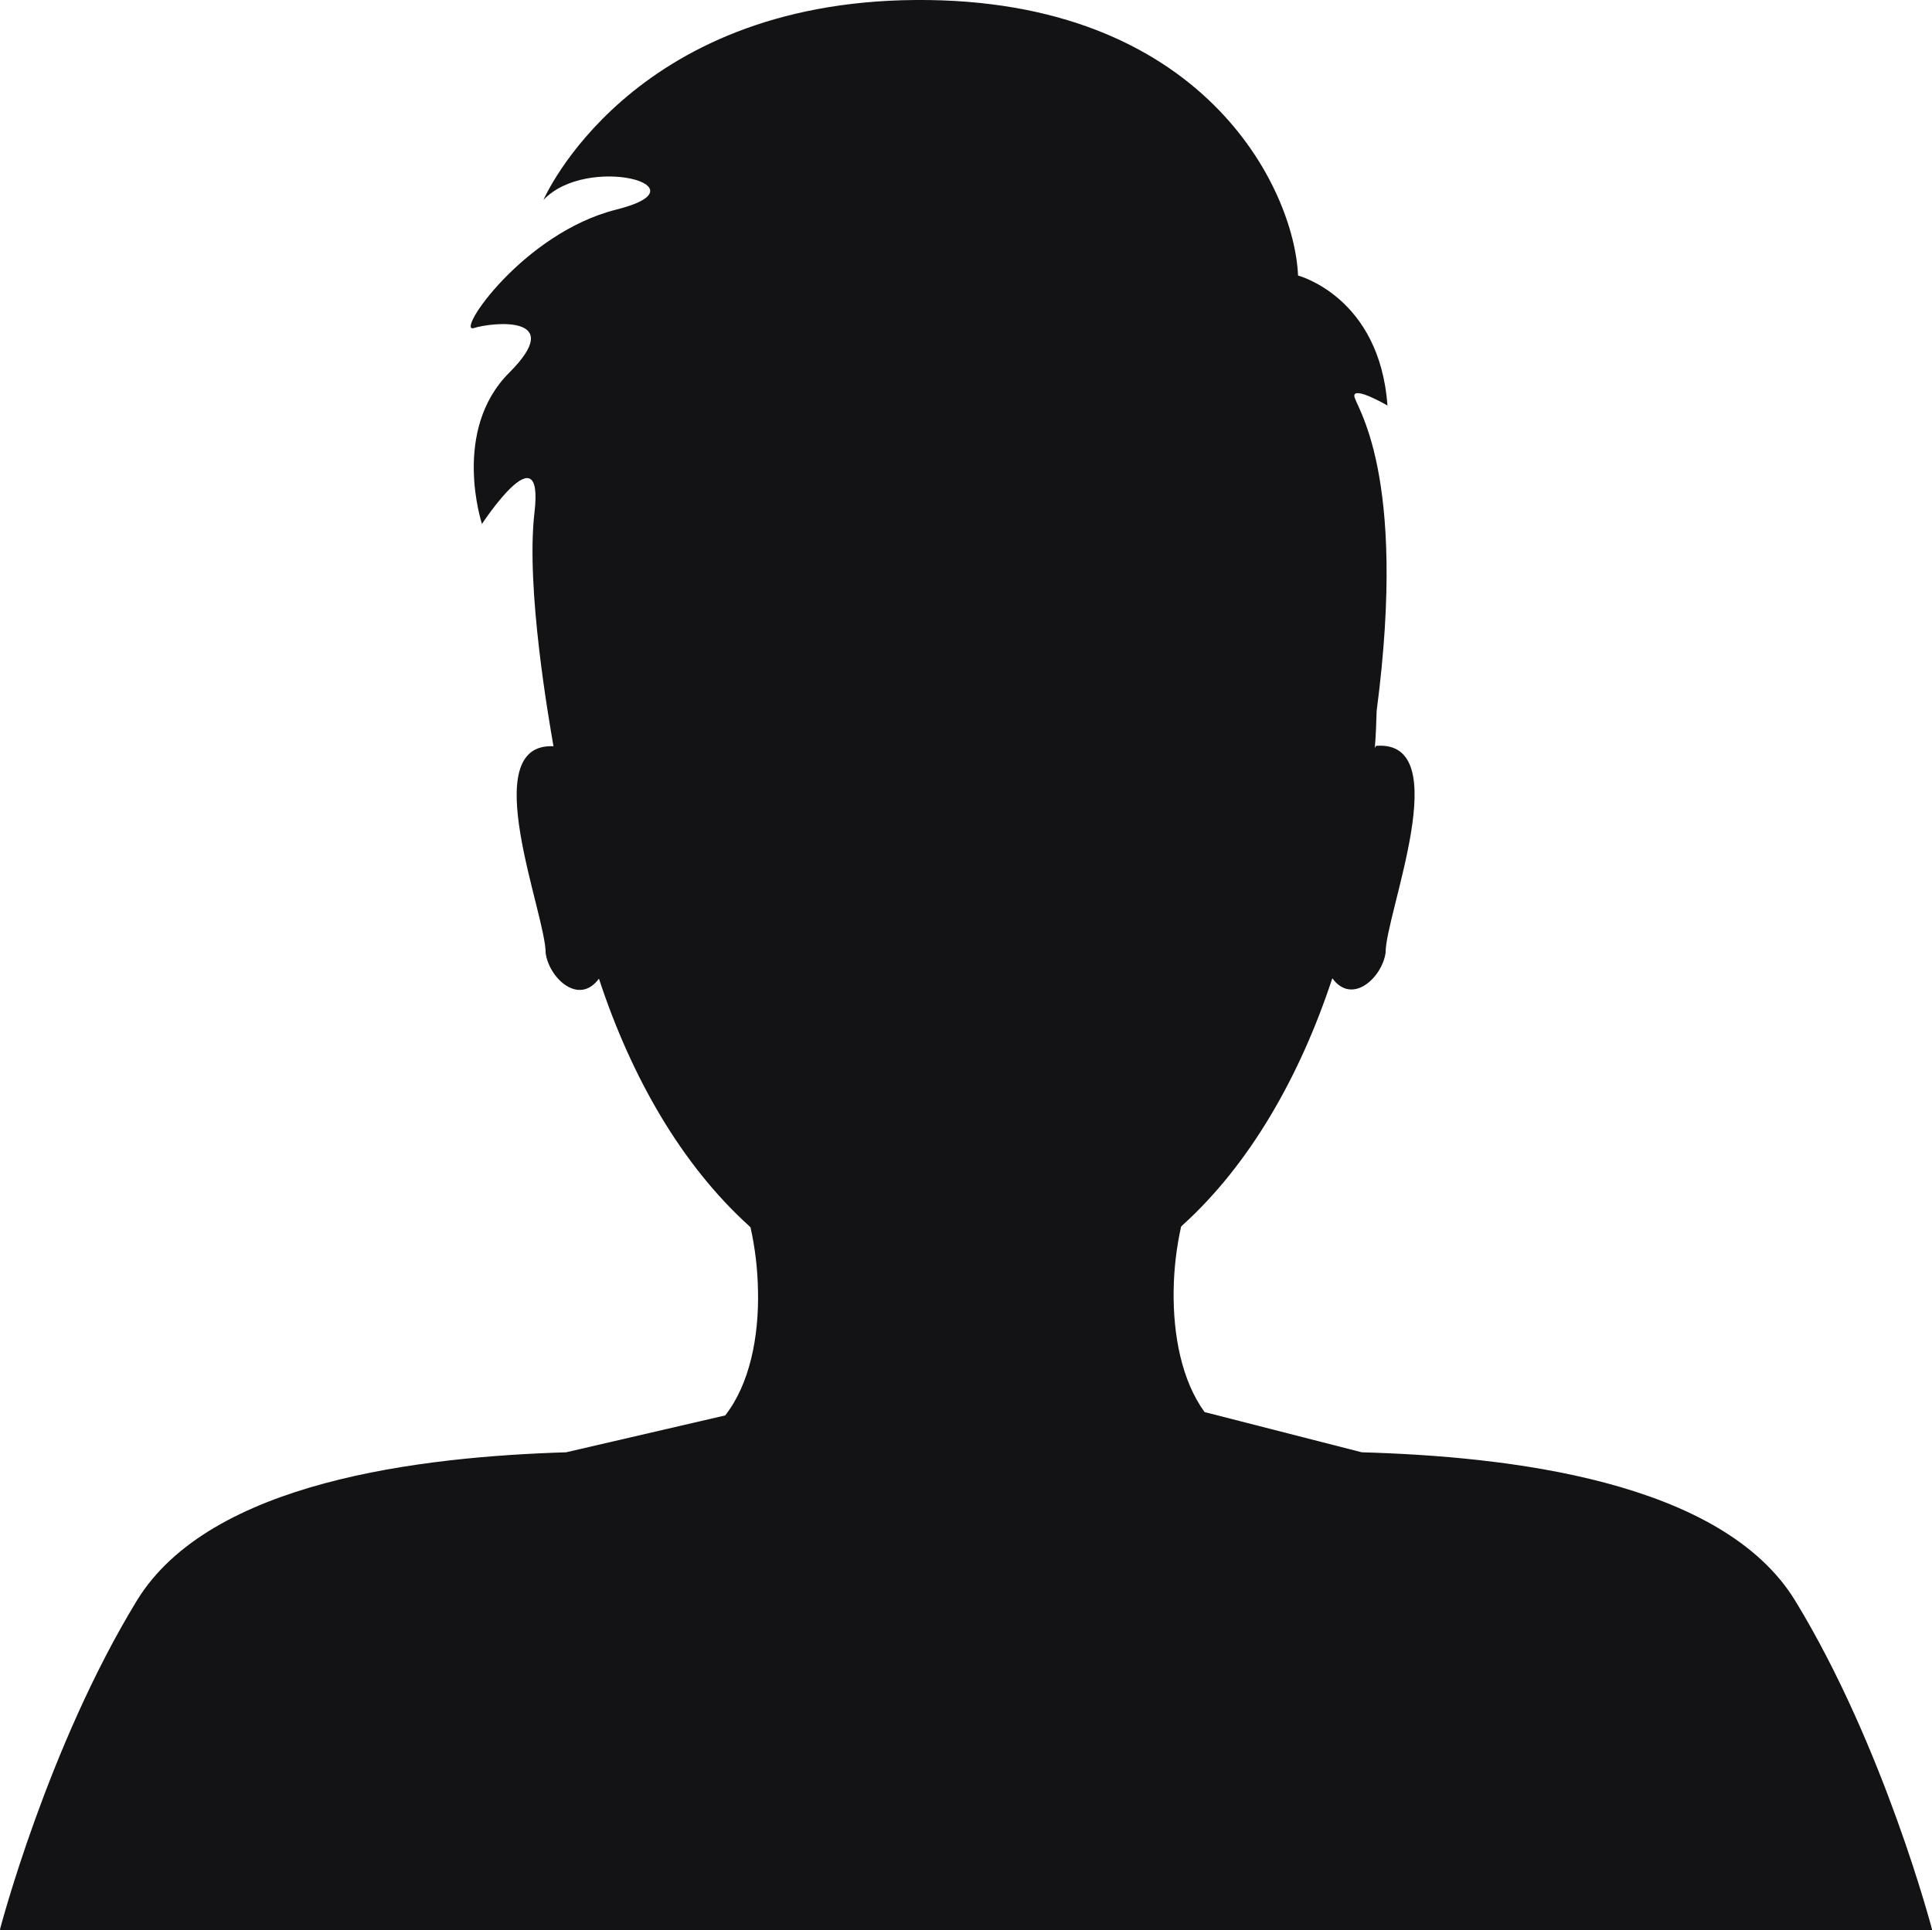
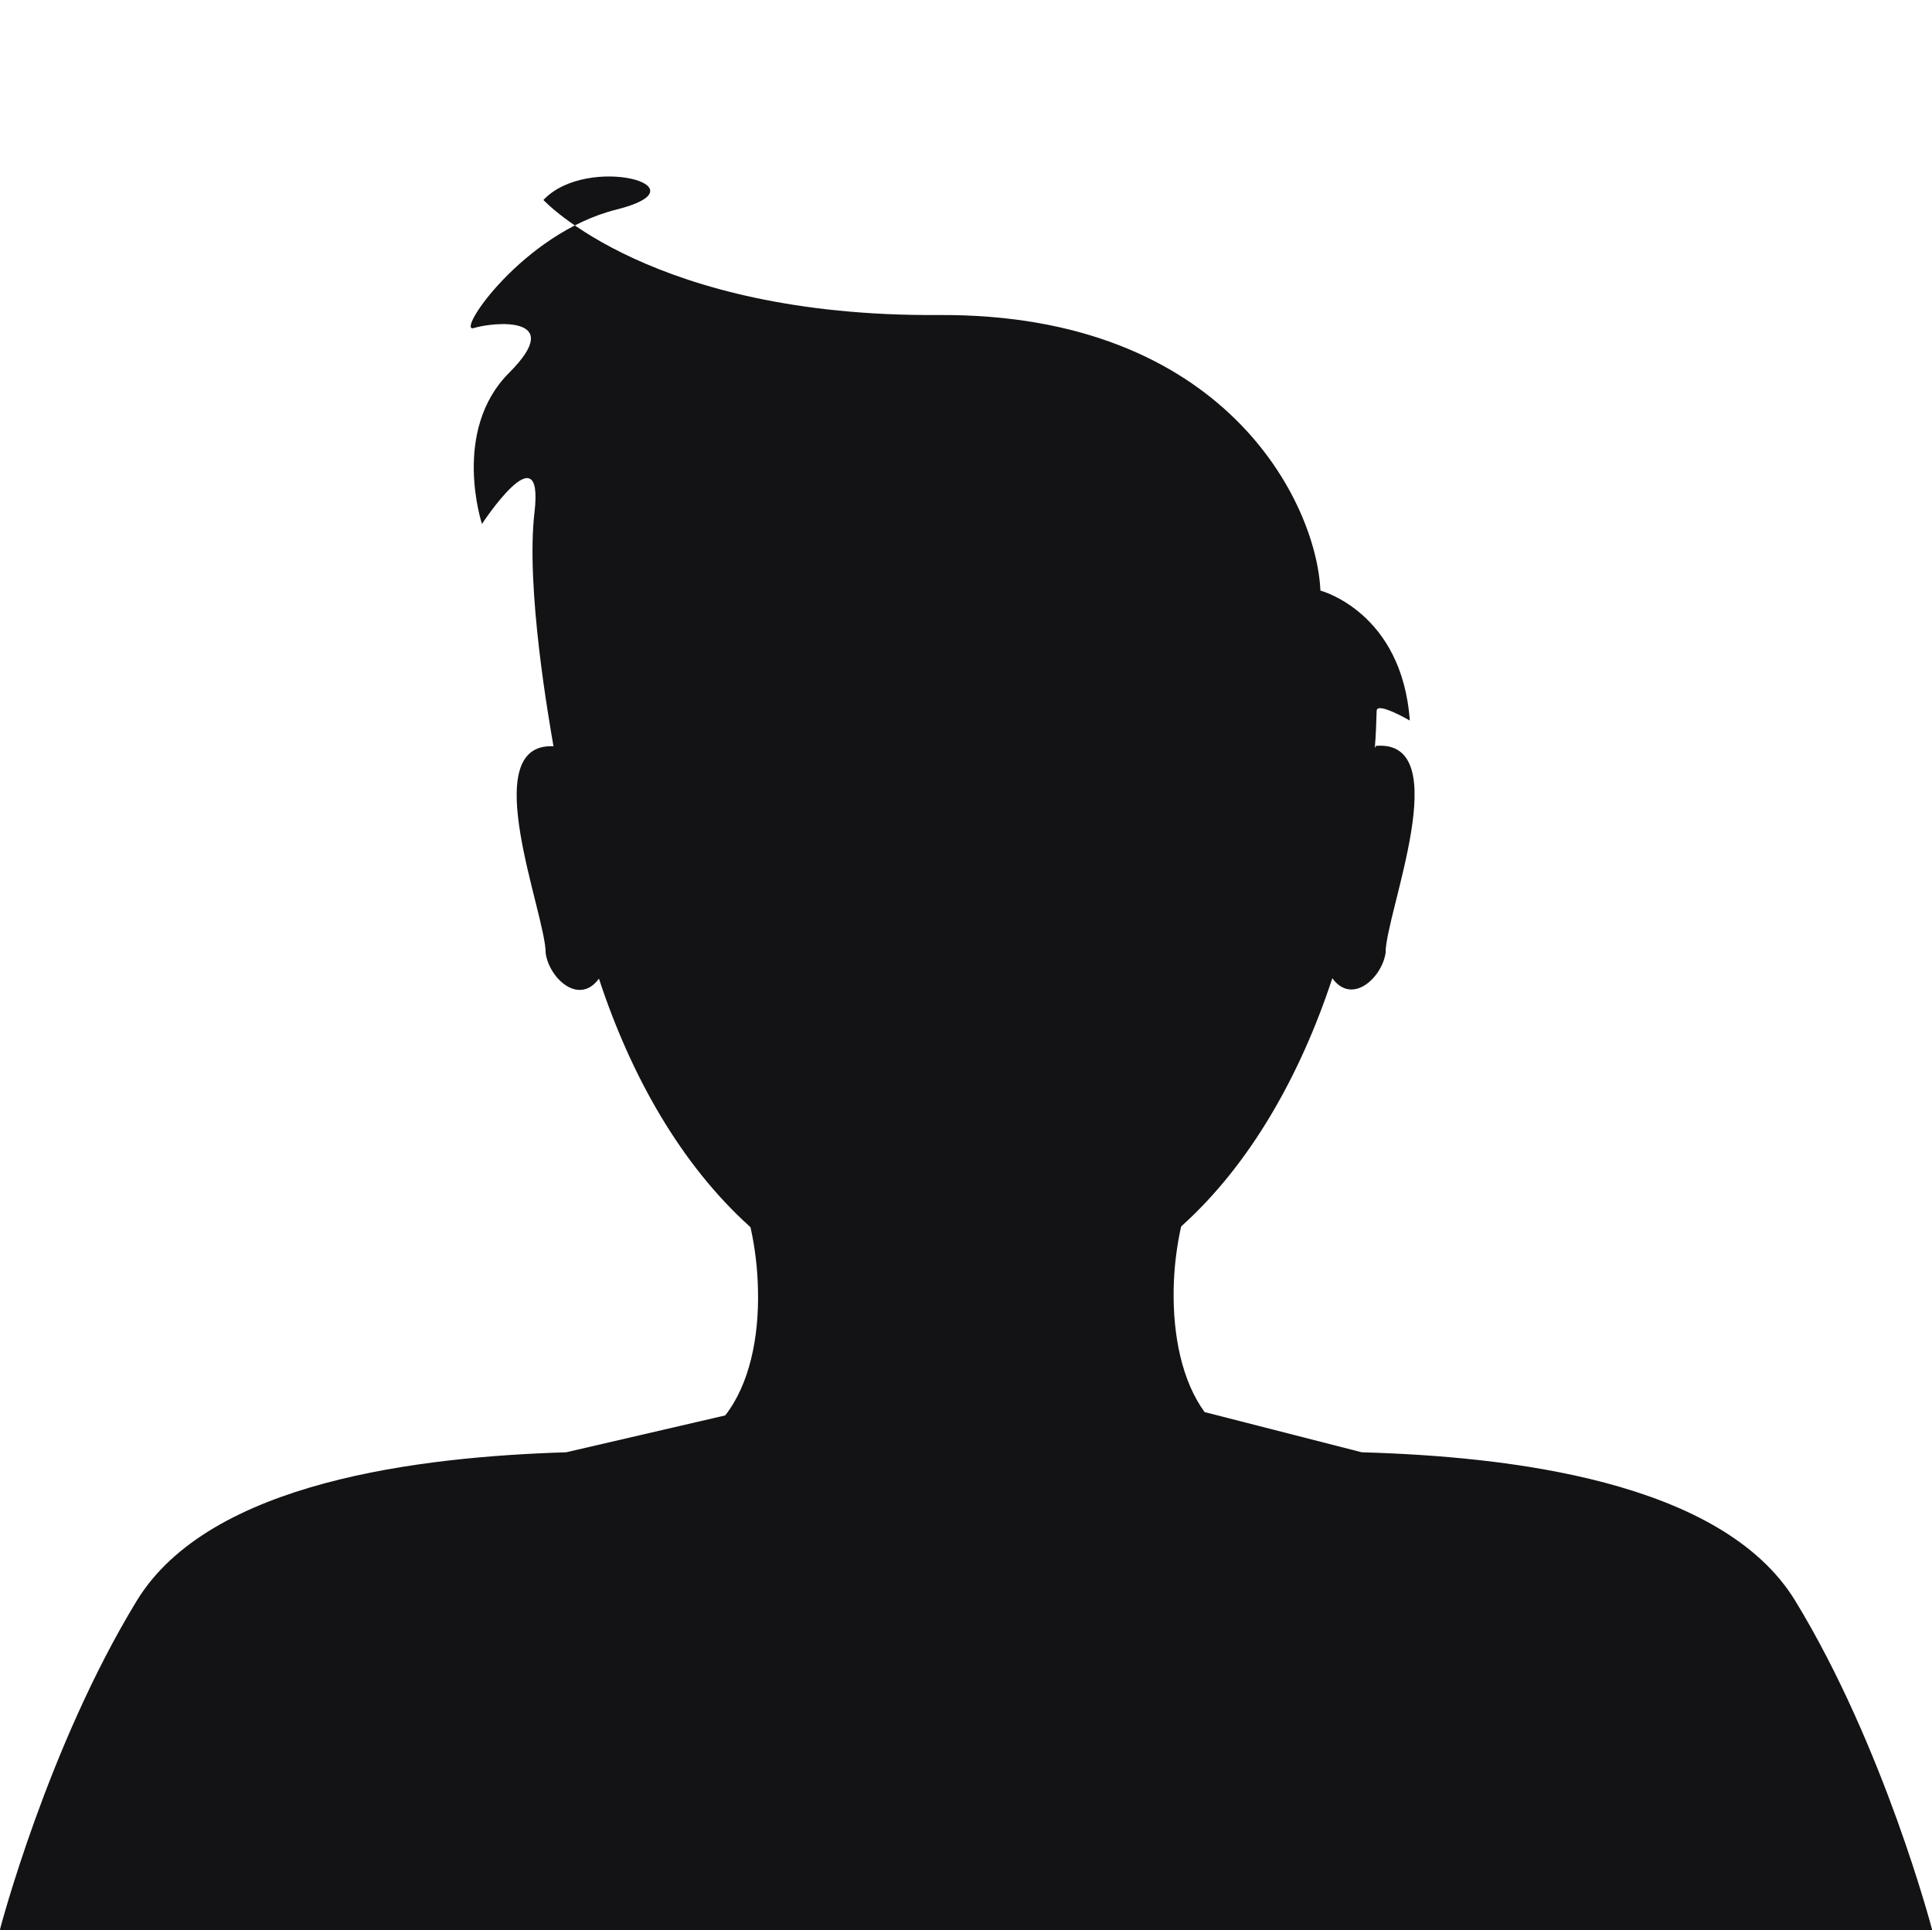
<svg xmlns="http://www.w3.org/2000/svg" version="1.1" id="Layer_1" x="0px" y="0px" viewBox="0 0 518.7 518.3" style="enable-background:new 0 0 518.7 518.3;" xml:space="preserve">
  <style type="text/css">
	.st0{fill:#131315;}
</style>
-   <path class="st0" d="M0,518.3h228.9h58h231.8c0,0,0-0.1,0-0.2h0c0,0-12.8-49-36.7-88.2c-19.8-32.5-77.7-38.8-116.4-39.9l-42.2-10.8  c-6.1-8.4-8.5-20.6-8.3-32.9c0.1-5.8,0.8-11.5,2-16.9c0.1-0.1,0.3-0.3,0.4-0.4c18-16.3,31.5-39.9,40.2-66.3  c5.3,7.3,13.3-0.1,14.3-6.8c-0.1-10.4,19.2-57.4-2.6-55.6c0,0-0.1,0.2-0.3,0.6c0.3-3.4,0.4-6.7,0.5-10c8.5-64.7-6-82.1-6-84.6  c0-2.6,8.9,2.6,8.9,2.6c-2.1-29.2-24-34.9-24-34.9c-1-23.4-25.5-74.5-102.6-74S145.9,53.7,145.9,53.7c11.7-12.5,44.5-3.6,19.5,2.6  c-25,6.3-43.2,33.3-38.2,31.8c5.1-1.6,25.1-3.6,9.5,12c-15.6,15.6-7.3,40.6-7.3,40.6s16.7-25.5,14.1-3.1c-2.4,20.4,4,56.4,5.1,62.8  c-21-1-2,45.2-2.1,55.6c1,6.8,9,14.1,14.3,6.8c8.7,26.5,22.2,50,40.3,66.4c0.1,0.1,0.3,0.3,0.4,0.4c1.2,5.4,1.9,11.1,2,16.9  c0.3,12.7-2.3,25.3-8.8,33.6L152,390c-38.7,1.2-95.7,7.7-115.3,39.9C12.8,469.1,0,518.1,0,518.1h0.1C0,518.2,0,518.3,0,518.3z" />
+   <path class="st0" d="M0,518.3h228.9h58h231.8c0,0,0-0.1,0-0.2h0c0,0-12.8-49-36.7-88.2c-19.8-32.5-77.7-38.8-116.4-39.9l-42.2-10.8  c-6.1-8.4-8.5-20.6-8.3-32.9c0.1-5.8,0.8-11.5,2-16.9c0.1-0.1,0.3-0.3,0.4-0.4c18-16.3,31.5-39.9,40.2-66.3  c5.3,7.3,13.3-0.1,14.3-6.8c-0.1-10.4,19.2-57.4-2.6-55.6c0,0-0.1,0.2-0.3,0.6c0.3-3.4,0.4-6.7,0.5-10c0-2.6,8.9,2.6,8.9,2.6c-2.1-29.2-24-34.9-24-34.9c-1-23.4-25.5-74.5-102.6-74S145.9,53.7,145.9,53.7c11.7-12.5,44.5-3.6,19.5,2.6  c-25,6.3-43.2,33.3-38.2,31.8c5.1-1.6,25.1-3.6,9.5,12c-15.6,15.6-7.3,40.6-7.3,40.6s16.7-25.5,14.1-3.1c-2.4,20.4,4,56.4,5.1,62.8  c-21-1-2,45.2-2.1,55.6c1,6.8,9,14.1,14.3,6.8c8.7,26.5,22.2,50,40.3,66.4c0.1,0.1,0.3,0.3,0.4,0.4c1.2,5.4,1.9,11.1,2,16.9  c0.3,12.7-2.3,25.3-8.8,33.6L152,390c-38.7,1.2-95.7,7.7-115.3,39.9C12.8,469.1,0,518.1,0,518.1h0.1C0,518.2,0,518.3,0,518.3z" />
</svg>